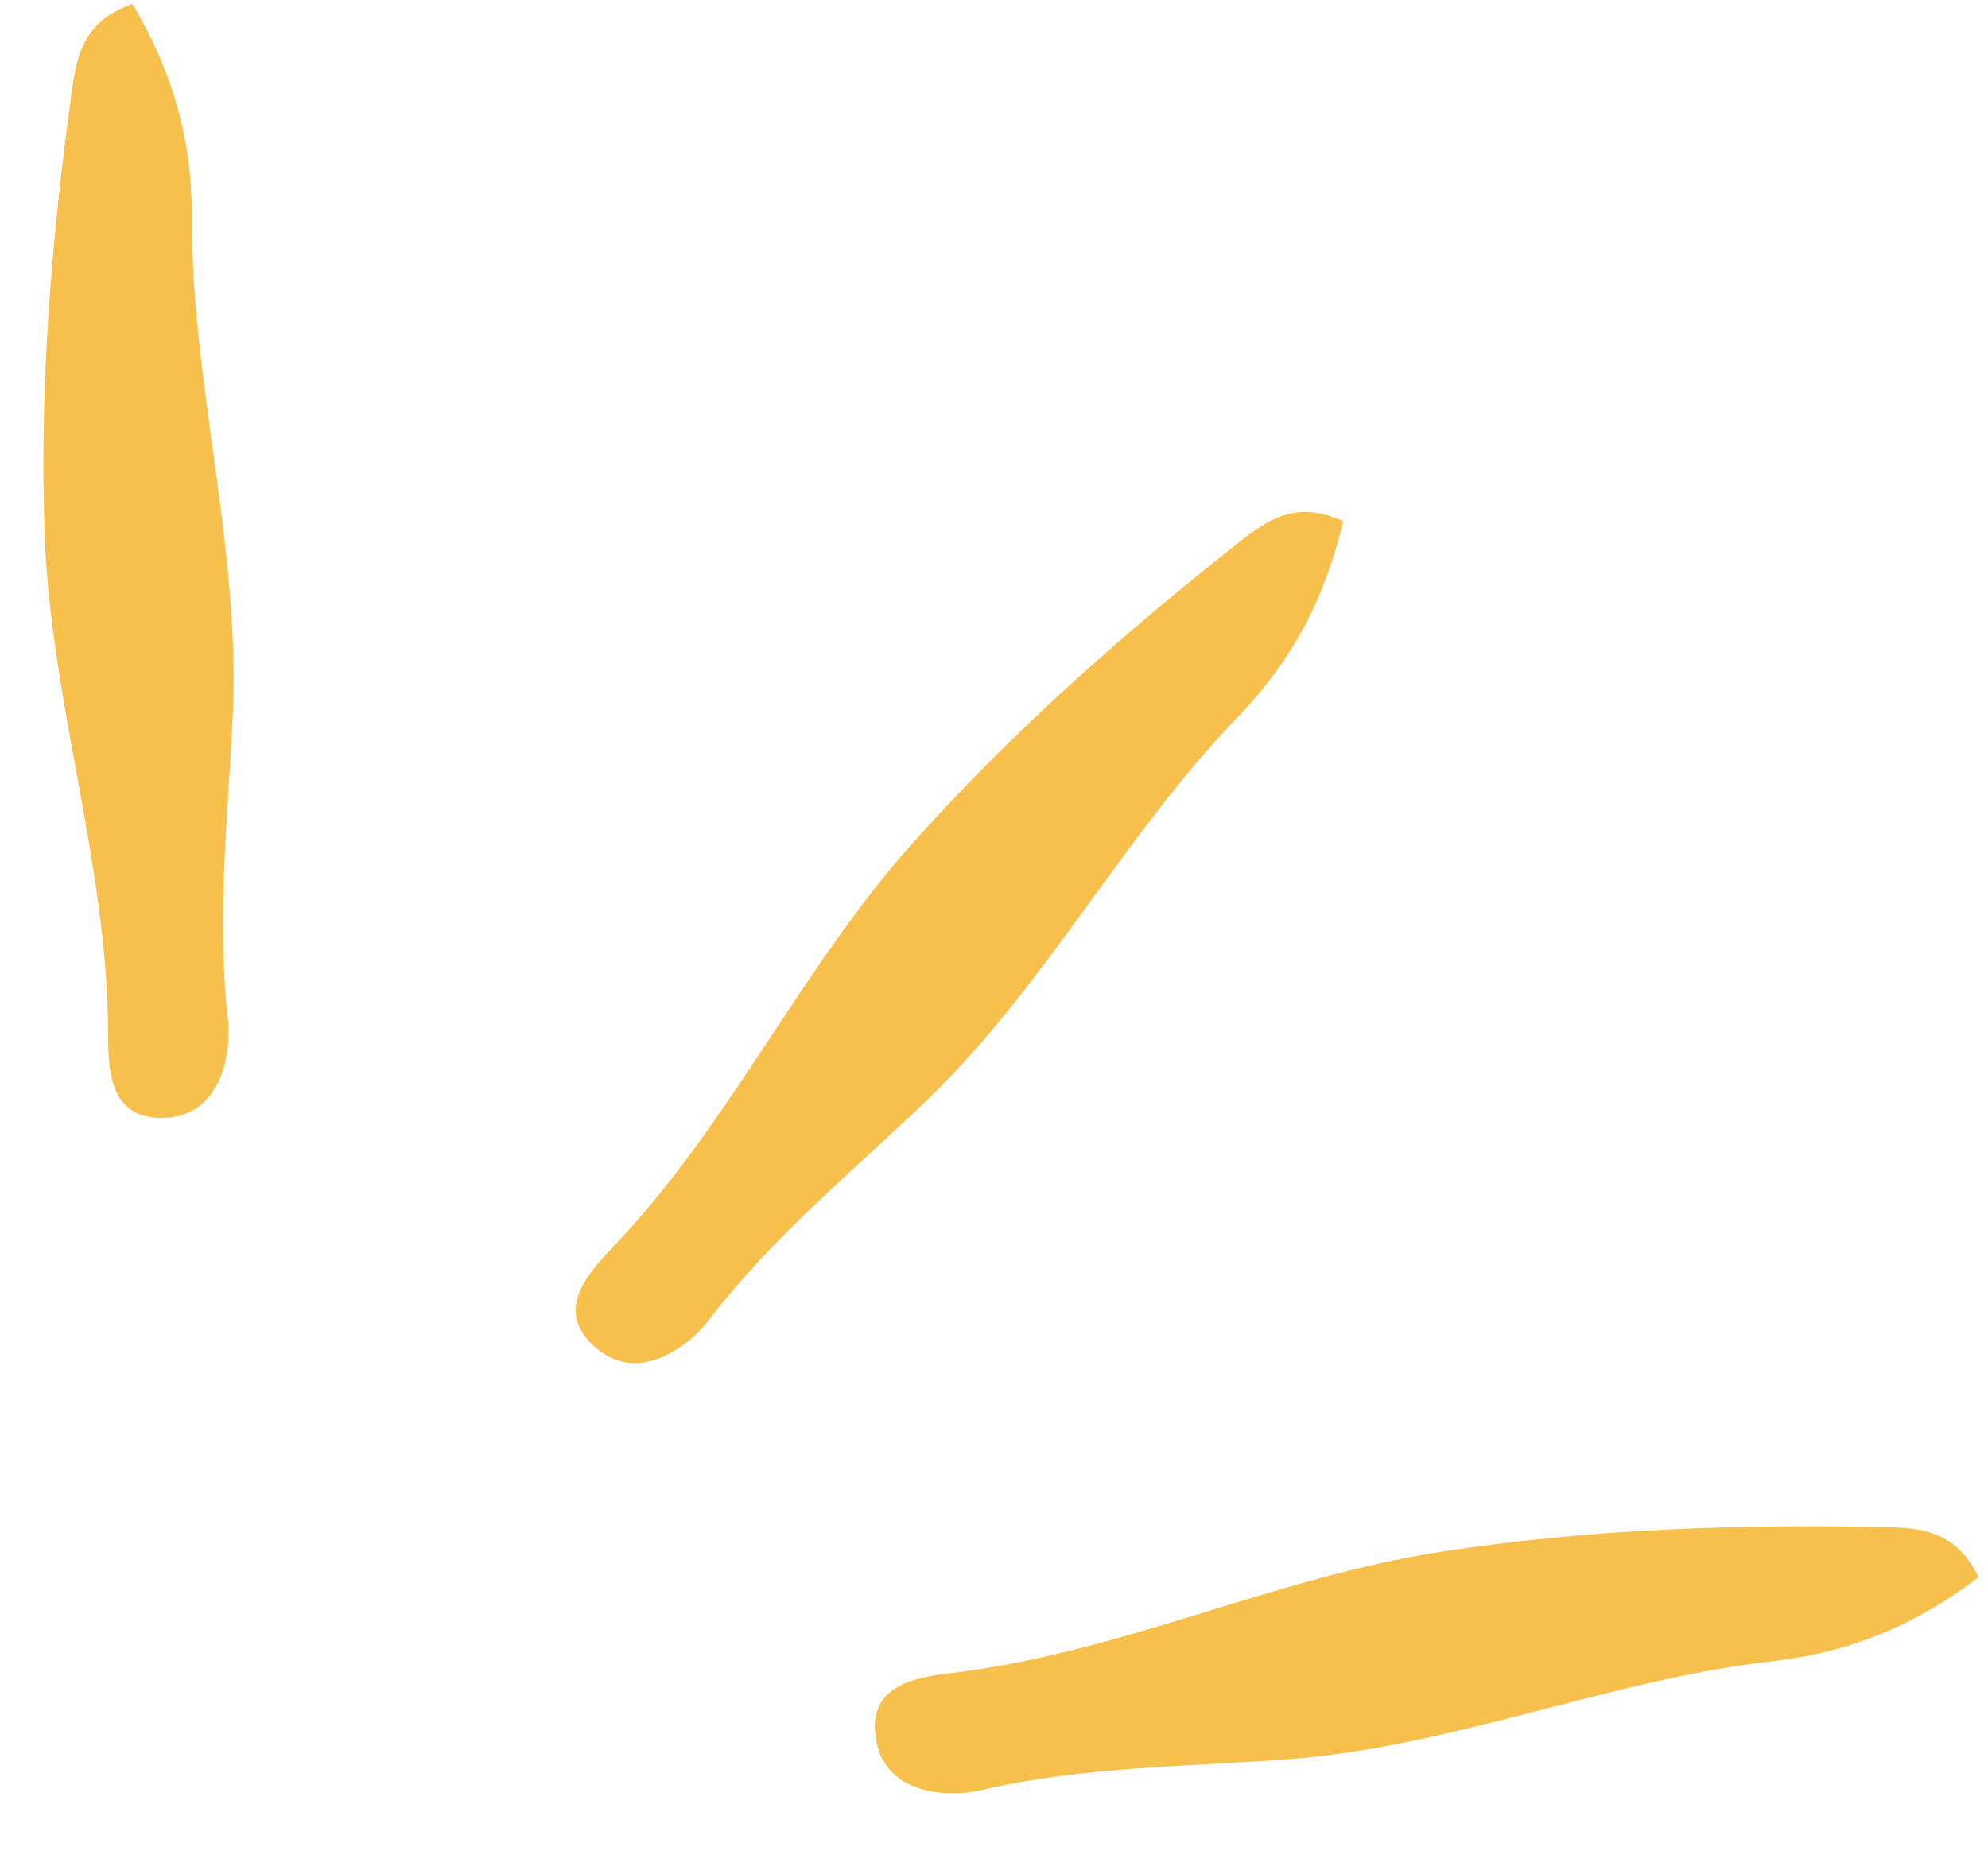
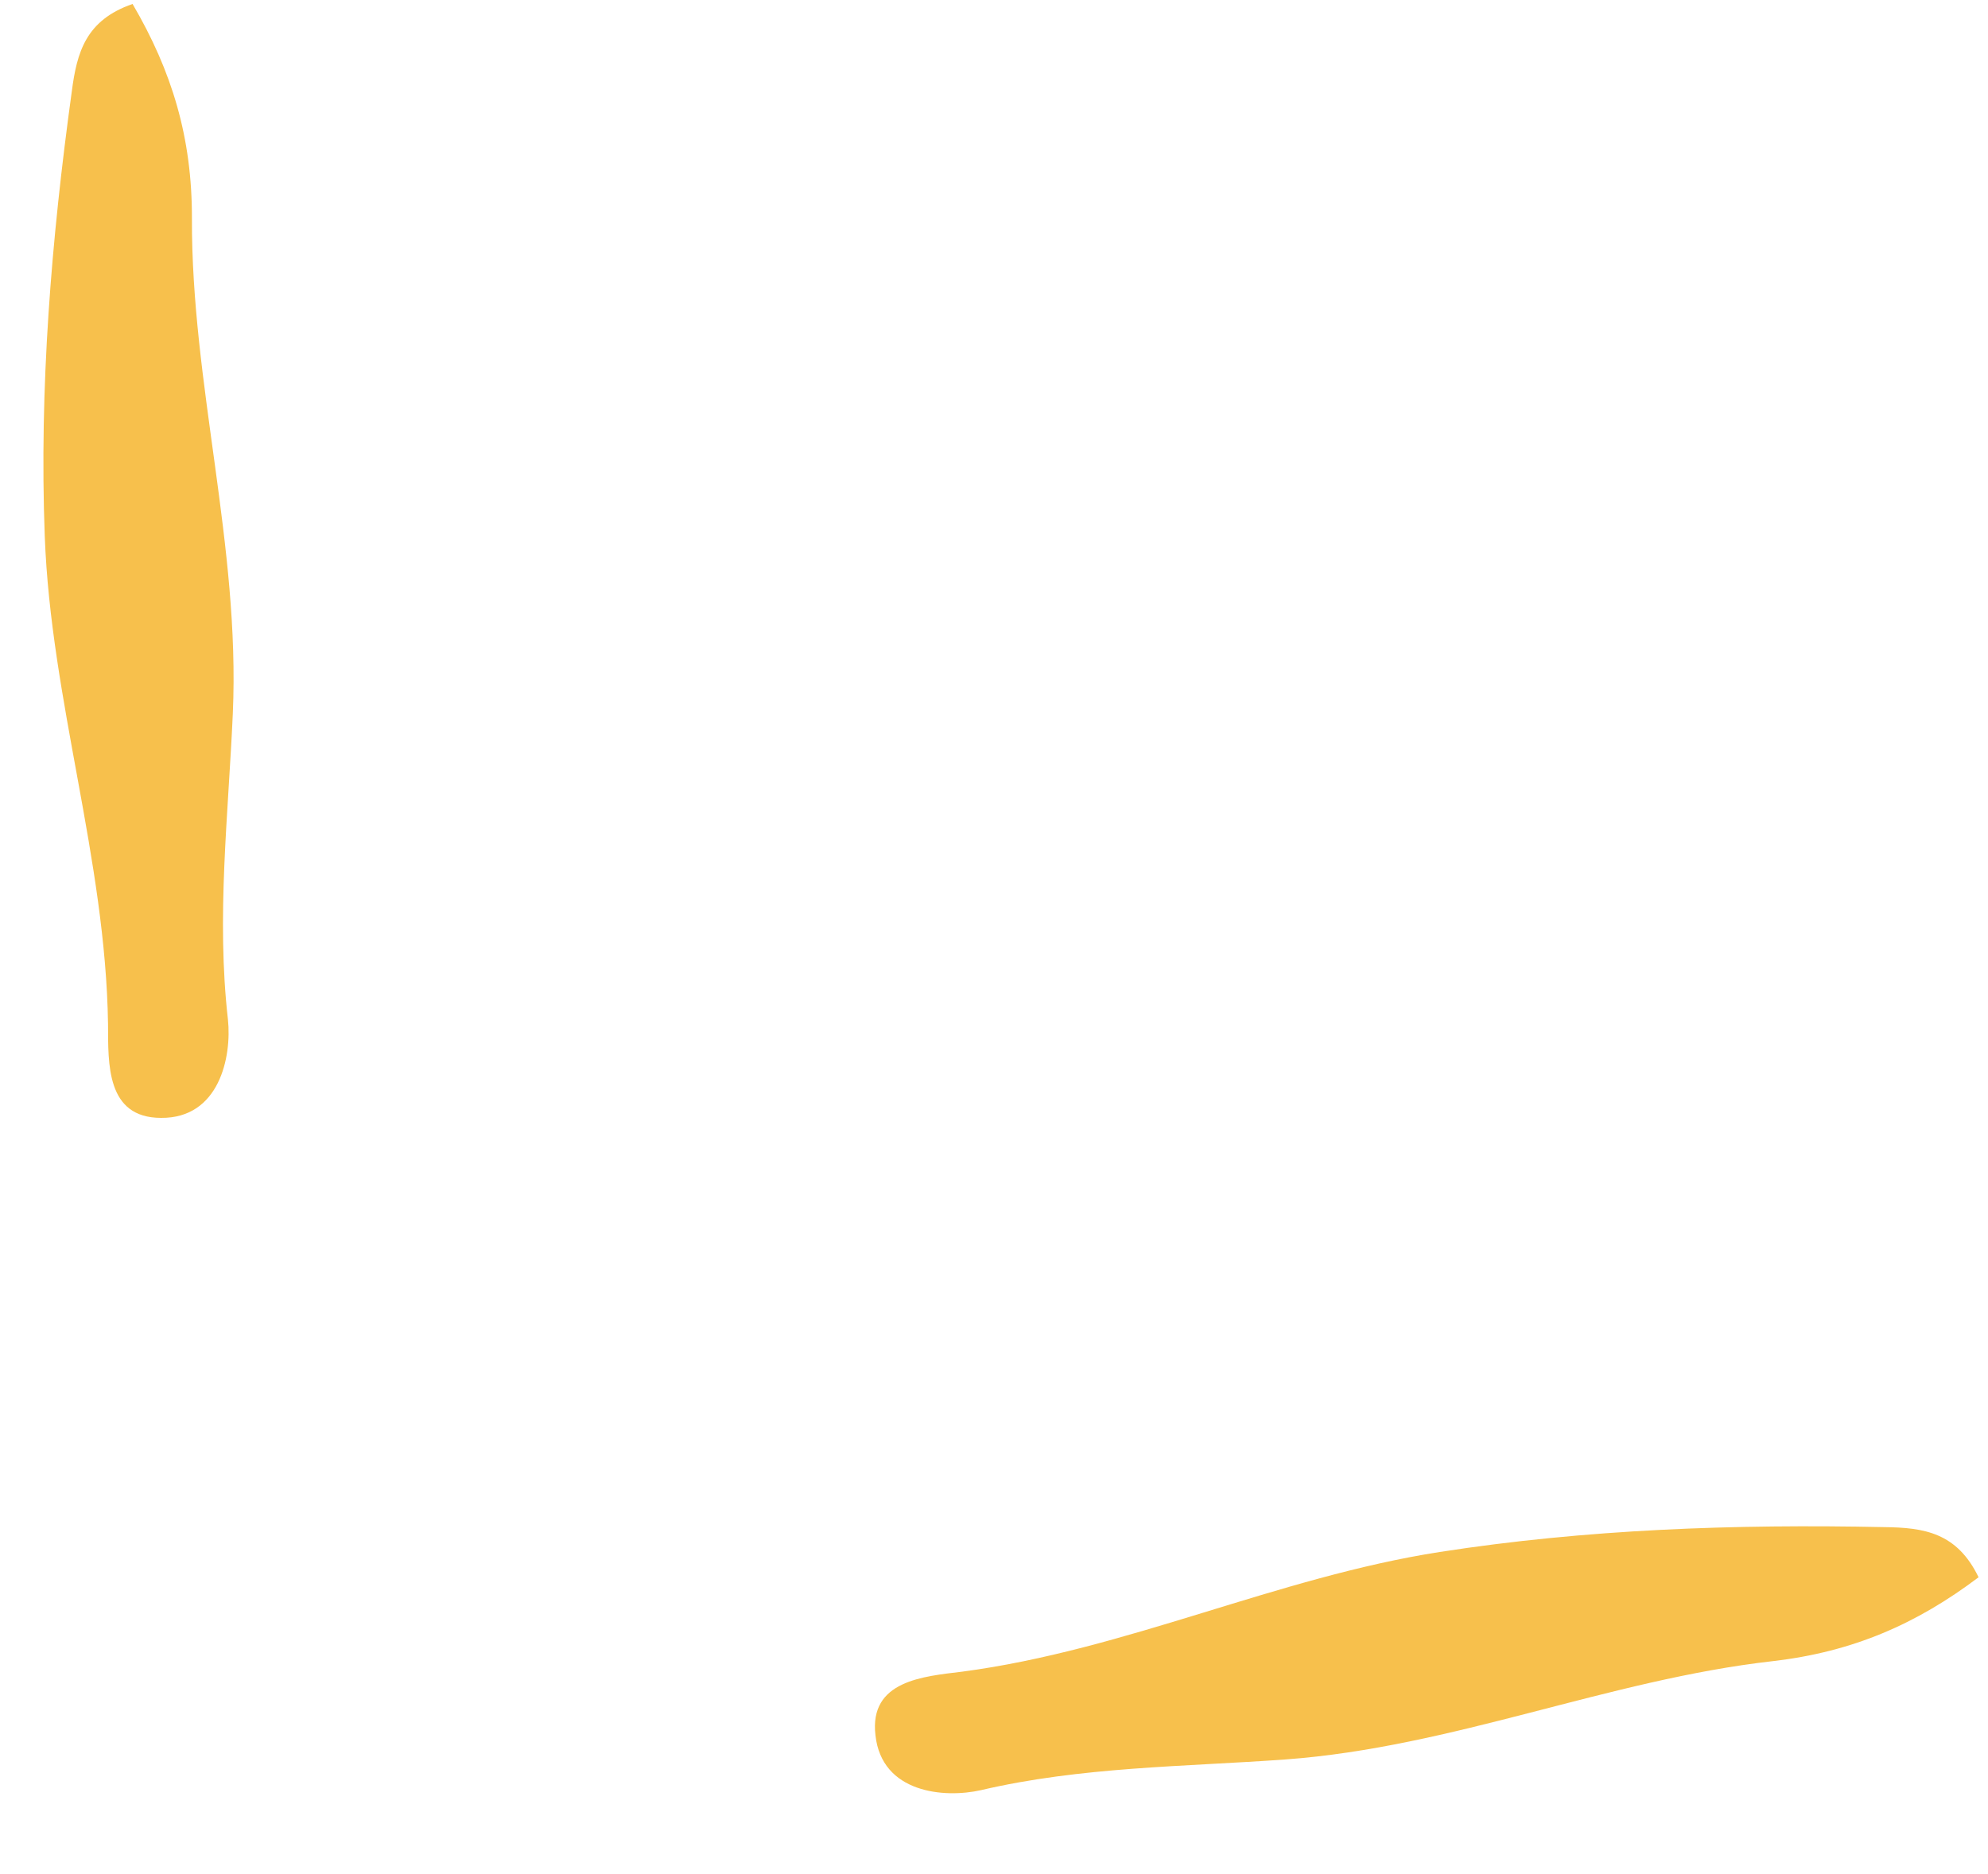
<svg xmlns="http://www.w3.org/2000/svg" width="35" height="33" viewBox="0 0 35 33" fill="none">
-   <path d="M21.805 9.555C19.74 11.186 17.781 12.921 16.046 14.871C14.122 17.033 12.884 19.715 10.9 21.844C10.426 22.343 9.732 23.008 10.433 23.68C11.168 24.396 12.076 23.766 12.48 23.245C13.581 21.801 14.98 20.651 16.274 19.416C18.411 17.375 19.767 14.72 21.793 12.624C22.775 11.603 23.33 10.513 23.648 9.179C22.855 8.813 22.351 9.115 21.805 9.555Z" fill="#F7C04C" />
  <path d="M1.263 1.617C0.903 4.224 0.69 6.832 0.788 9.441C0.896 12.333 1.86 15.125 1.902 18.035C1.906 18.723 1.865 19.684 2.837 19.684C3.863 19.692 4.082 18.608 4.013 17.952C3.807 16.148 4.02 14.35 4.099 12.562C4.229 9.611 3.368 6.756 3.379 3.841C3.382 2.424 3.027 1.253 2.334 0.07C1.508 0.356 1.353 0.922 1.263 1.617Z" fill="#F7C04C" />
  <path d="M33.172 26.89C30.541 26.835 27.926 26.927 25.347 27.328C22.488 27.773 19.826 29.054 16.941 29.435C16.258 29.519 15.299 29.591 15.413 30.555C15.524 31.575 16.626 31.667 17.269 31.522C19.037 31.108 20.848 31.11 22.632 30.981C25.579 30.765 28.314 29.578 31.211 29.25C32.618 29.087 33.739 28.599 34.834 27.773C34.454 26.986 33.874 26.898 33.172 26.89Z" fill="#F7C04C" />
</svg>